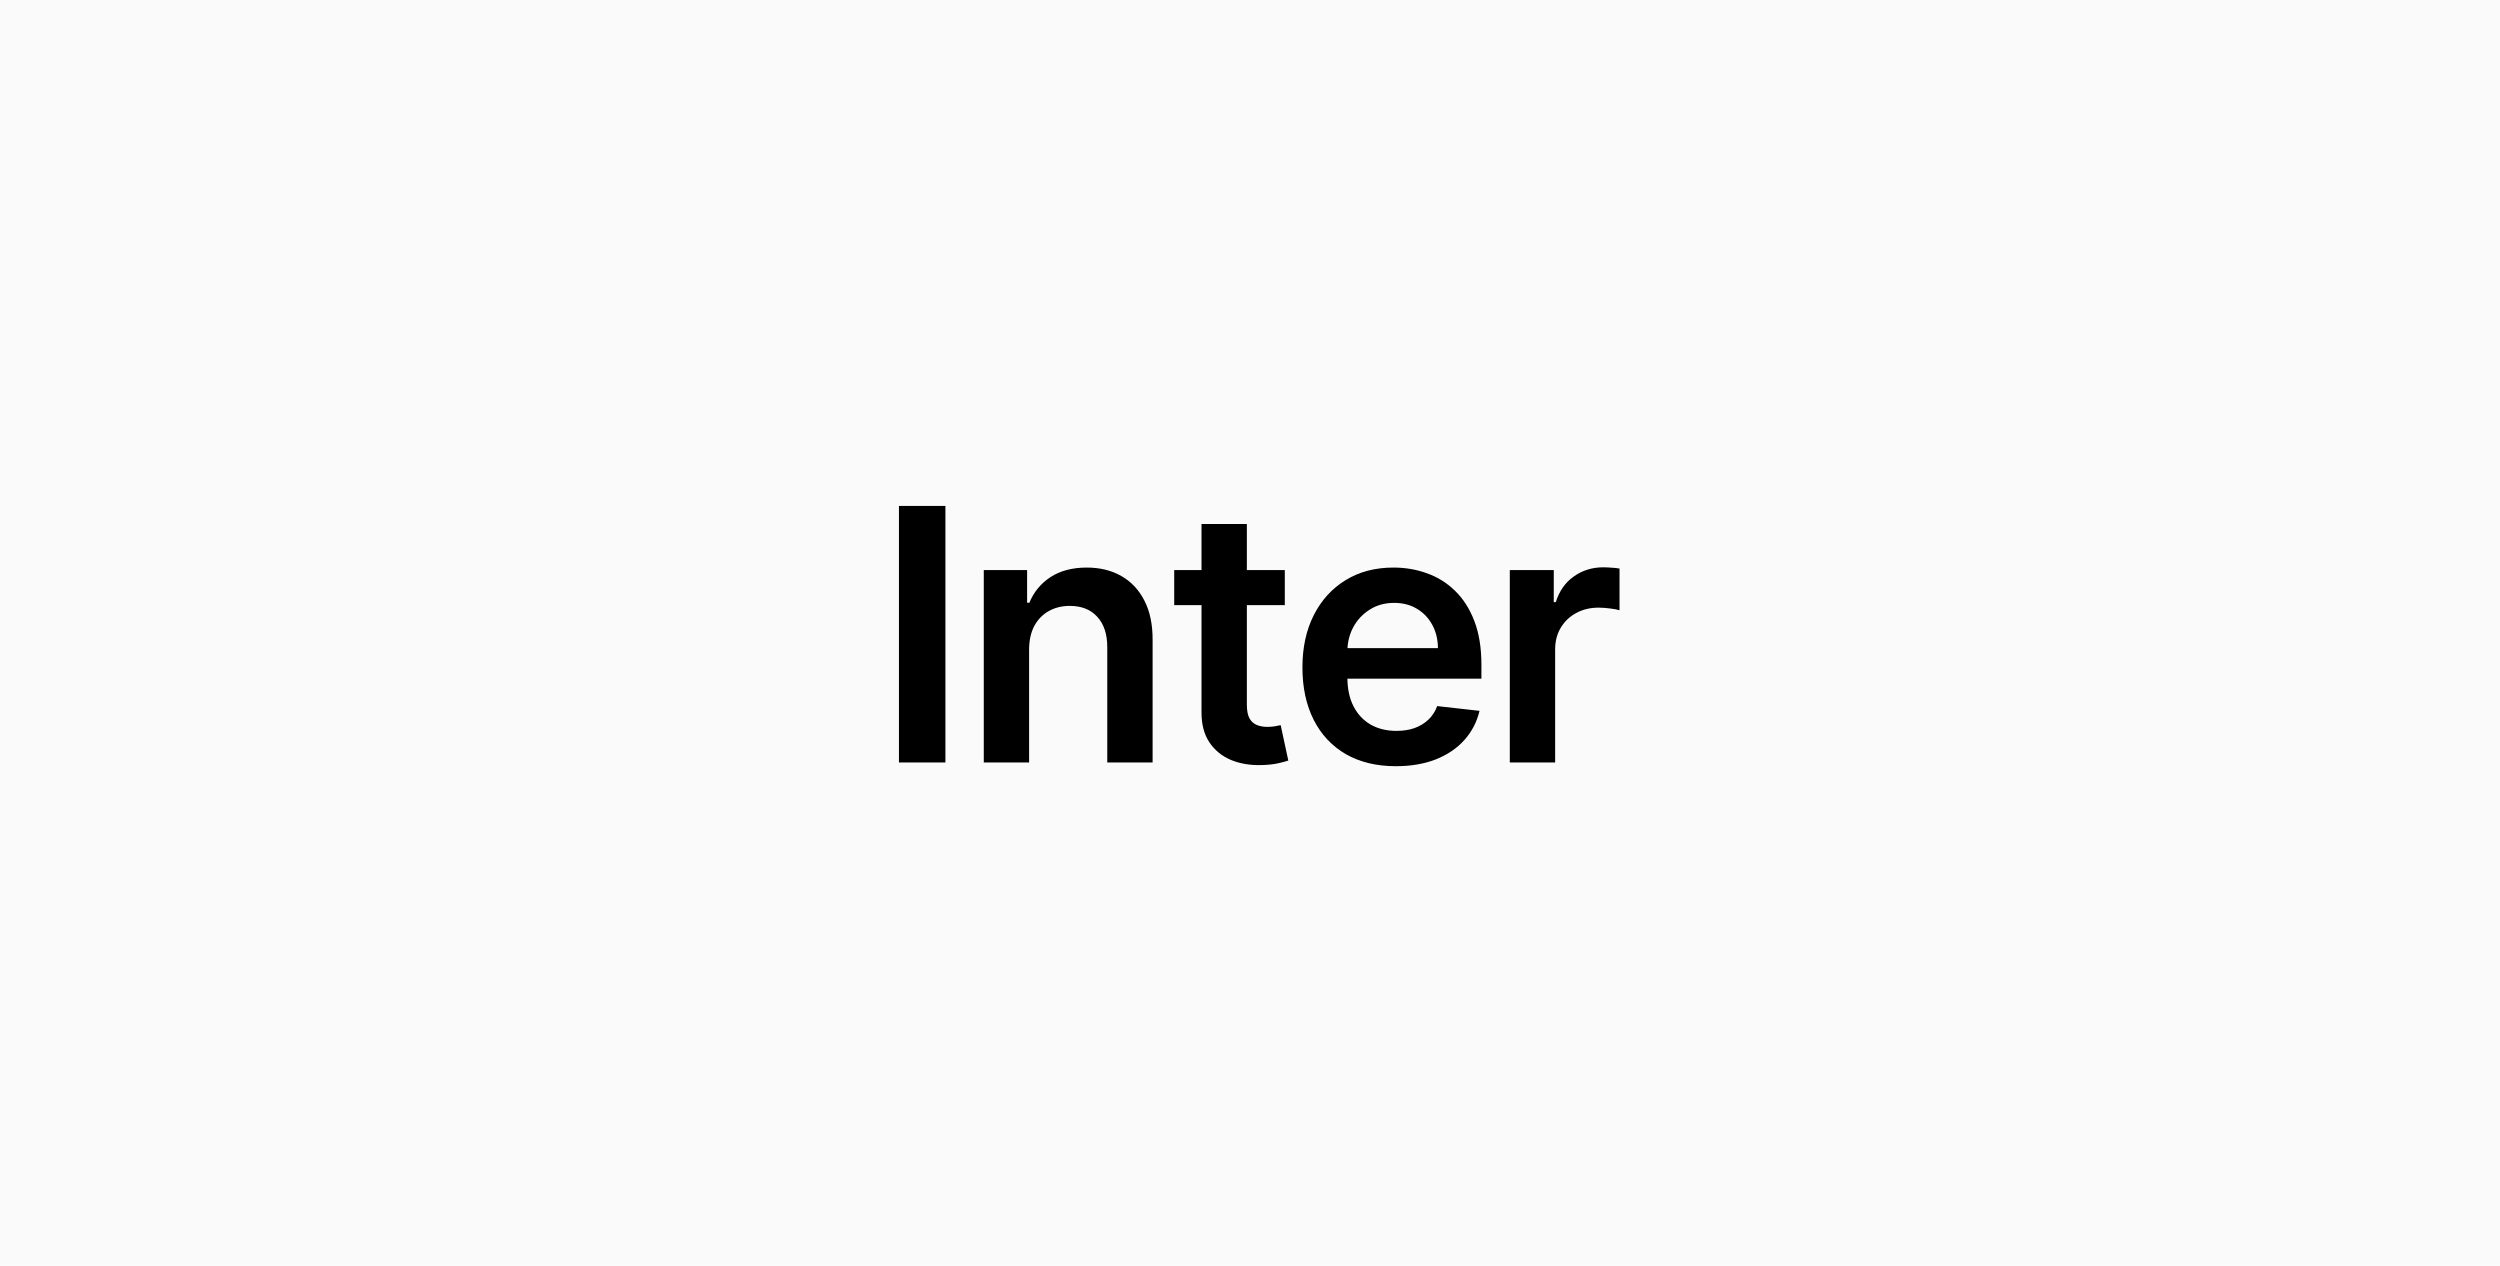
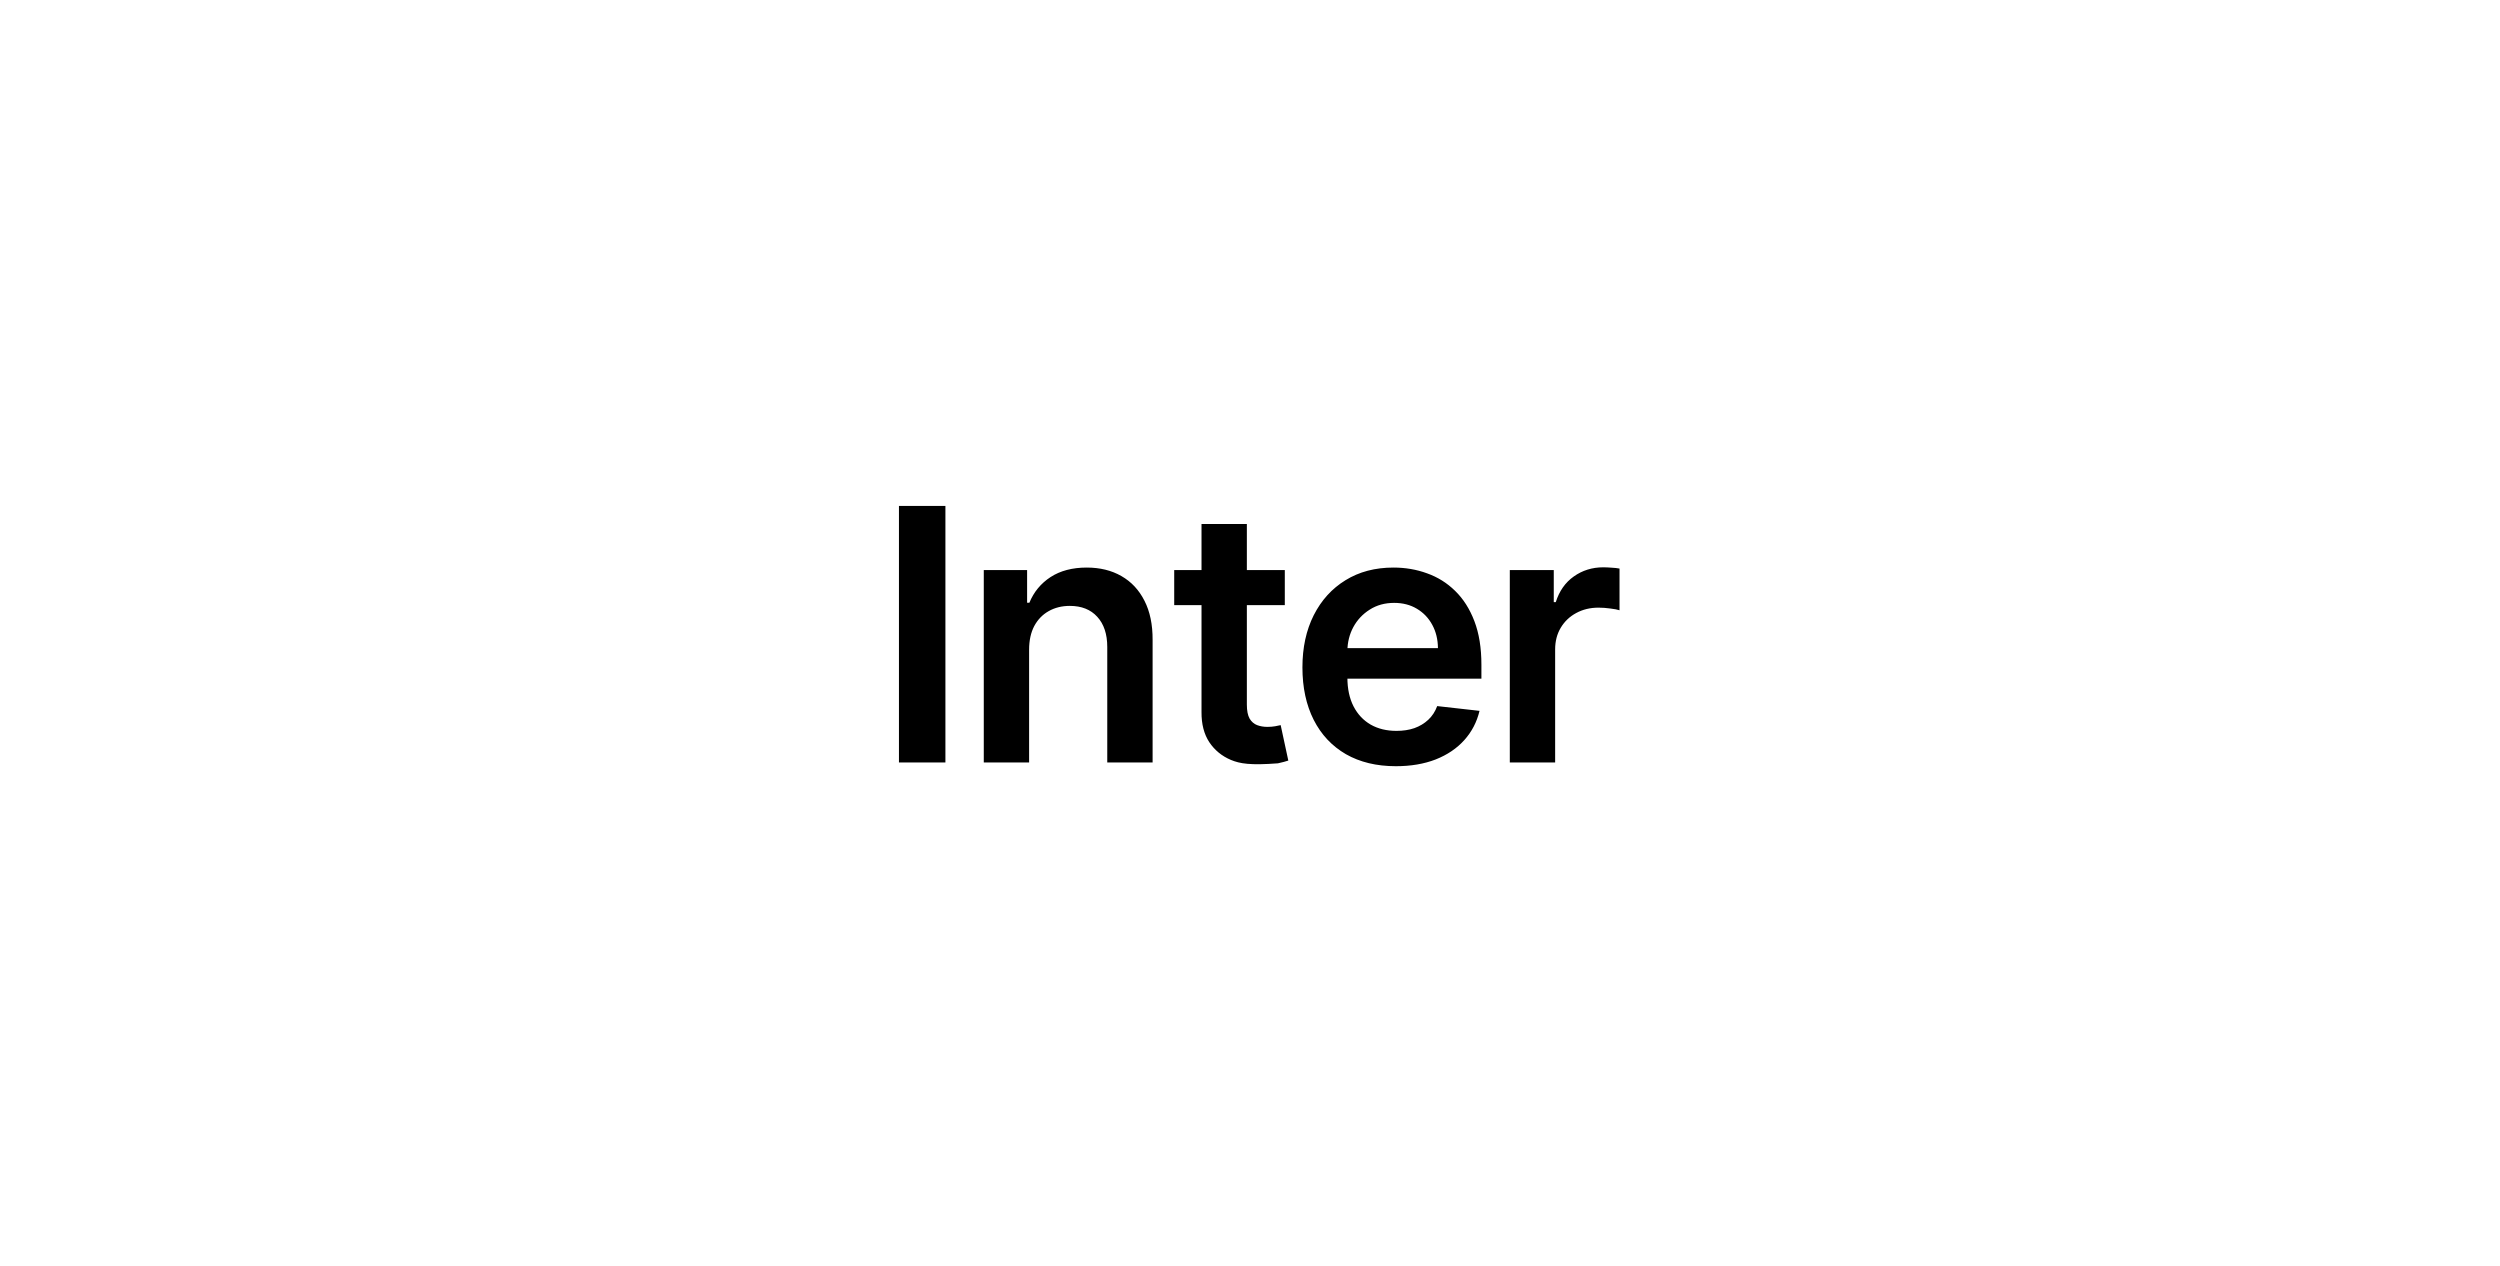
<svg xmlns="http://www.w3.org/2000/svg" width="241" height="122" viewBox="0 0 241 122" fill="none">
-   <rect width="241" height="122" fill="#FAFAFA" />
-   <path d="M91.138 48.773V73.5H86.659V48.773H91.138ZM99.206 62.633V73.5H94.836V54.955H99.013V58.106H99.231C99.657 57.068 100.337 56.242 101.271 55.631C102.213 55.019 103.376 54.713 104.76 54.713C106.04 54.713 107.155 54.987 108.105 55.534C109.063 56.081 109.803 56.874 110.326 57.913C110.858 58.951 111.119 60.211 111.111 61.692V73.5H106.74V62.368C106.74 61.128 106.418 60.158 105.775 59.458C105.139 58.758 104.257 58.408 103.13 58.408C102.366 58.408 101.686 58.577 101.09 58.915C100.502 59.245 100.039 59.724 99.701 60.352C99.371 60.979 99.206 61.74 99.206 62.633ZM123.855 54.955V58.335H113.194V54.955H123.855ZM115.826 50.511H120.197V67.922C120.197 68.51 120.285 68.96 120.462 69.274C120.647 69.58 120.889 69.789 121.187 69.902C121.485 70.015 121.815 70.071 122.177 70.071C122.45 70.071 122.7 70.051 122.925 70.011C123.159 69.97 123.336 69.934 123.457 69.902L124.193 73.319C123.96 73.399 123.626 73.488 123.191 73.585C122.764 73.681 122.241 73.737 121.621 73.754C120.527 73.786 119.541 73.621 118.663 73.258C117.786 72.888 117.09 72.317 116.574 71.544C116.067 70.771 115.818 69.805 115.826 68.646V50.511ZM134.561 73.862C132.702 73.862 131.096 73.476 129.744 72.703C128.4 71.922 127.365 70.82 126.641 69.395C125.917 67.962 125.554 66.276 125.554 64.336C125.554 62.428 125.917 60.754 126.641 59.313C127.373 57.864 128.396 56.737 129.708 55.932C131.02 55.12 132.561 54.713 134.332 54.713C135.475 54.713 136.554 54.898 137.568 55.269C138.59 55.631 139.492 56.194 140.272 56.959C141.061 57.724 141.681 58.697 142.132 59.881C142.582 61.056 142.808 62.456 142.808 64.082V65.423H127.607V62.477H138.618C138.61 61.639 138.429 60.895 138.075 60.243C137.721 59.583 137.226 59.064 136.59 58.685C135.962 58.307 135.229 58.118 134.392 58.118C133.499 58.118 132.714 58.335 132.038 58.77C131.362 59.197 130.835 59.76 130.456 60.46C130.086 61.153 129.897 61.913 129.889 62.742V65.314C129.889 66.392 130.086 67.318 130.48 68.091C130.875 68.856 131.426 69.443 132.135 69.854C132.843 70.256 133.672 70.457 134.622 70.457C135.258 70.457 135.833 70.369 136.348 70.192C136.863 70.007 137.31 69.737 137.689 69.383C138.067 69.029 138.353 68.59 138.546 68.067L142.627 68.526C142.369 69.604 141.878 70.546 141.154 71.351C140.437 72.148 139.52 72.767 138.401 73.21C137.282 73.645 136.002 73.862 134.561 73.862ZM145.545 73.5V54.955H149.783V58.045H149.977C150.315 56.975 150.894 56.15 151.715 55.57C152.544 54.983 153.49 54.689 154.553 54.689C154.794 54.689 155.064 54.701 155.362 54.725C155.667 54.741 155.921 54.769 156.122 54.81V58.83C155.937 58.766 155.643 58.709 155.241 58.661C154.846 58.605 154.464 58.577 154.094 58.577C153.297 58.577 152.581 58.75 151.945 59.096C151.317 59.434 150.822 59.905 150.46 60.508C150.097 61.112 149.916 61.809 149.916 62.597V73.5H145.545Z" fill="black" />
+   <path d="M91.138 48.773V73.5H86.659V48.773H91.138ZM99.206 62.633V73.5H94.836V54.955H99.013V58.106H99.231C99.657 57.068 100.337 56.242 101.271 55.631C102.213 55.019 103.376 54.713 104.76 54.713C106.04 54.713 107.155 54.987 108.105 55.534C109.063 56.081 109.803 56.874 110.326 57.913C110.858 58.951 111.119 60.211 111.111 61.692V73.5H106.74V62.368C106.74 61.128 106.418 60.158 105.775 59.458C105.139 58.758 104.257 58.408 103.13 58.408C102.366 58.408 101.686 58.577 101.09 58.915C100.502 59.245 100.039 59.724 99.701 60.352C99.371 60.979 99.206 61.74 99.206 62.633ZM123.855 54.955V58.335H113.194V54.955H123.855ZM115.826 50.511H120.197V67.922C120.197 68.51 120.285 68.96 120.462 69.274C120.647 69.58 120.889 69.789 121.187 69.902C121.485 70.015 121.815 70.071 122.177 70.071C122.45 70.071 122.7 70.051 122.925 70.011C123.159 69.97 123.336 69.934 123.457 69.902L124.193 73.319C123.96 73.399 123.626 73.488 123.191 73.585C120.527 73.786 119.541 73.621 118.663 73.258C117.786 72.888 117.09 72.317 116.574 71.544C116.067 70.771 115.818 69.805 115.826 68.646V50.511ZM134.561 73.862C132.702 73.862 131.096 73.476 129.744 72.703C128.4 71.922 127.365 70.82 126.641 69.395C125.917 67.962 125.554 66.276 125.554 64.336C125.554 62.428 125.917 60.754 126.641 59.313C127.373 57.864 128.396 56.737 129.708 55.932C131.02 55.12 132.561 54.713 134.332 54.713C135.475 54.713 136.554 54.898 137.568 55.269C138.59 55.631 139.492 56.194 140.272 56.959C141.061 57.724 141.681 58.697 142.132 59.881C142.582 61.056 142.808 62.456 142.808 64.082V65.423H127.607V62.477H138.618C138.61 61.639 138.429 60.895 138.075 60.243C137.721 59.583 137.226 59.064 136.59 58.685C135.962 58.307 135.229 58.118 134.392 58.118C133.499 58.118 132.714 58.335 132.038 58.77C131.362 59.197 130.835 59.76 130.456 60.46C130.086 61.153 129.897 61.913 129.889 62.742V65.314C129.889 66.392 130.086 67.318 130.48 68.091C130.875 68.856 131.426 69.443 132.135 69.854C132.843 70.256 133.672 70.457 134.622 70.457C135.258 70.457 135.833 70.369 136.348 70.192C136.863 70.007 137.31 69.737 137.689 69.383C138.067 69.029 138.353 68.59 138.546 68.067L142.627 68.526C142.369 69.604 141.878 70.546 141.154 71.351C140.437 72.148 139.52 72.767 138.401 73.21C137.282 73.645 136.002 73.862 134.561 73.862ZM145.545 73.5V54.955H149.783V58.045H149.977C150.315 56.975 150.894 56.15 151.715 55.57C152.544 54.983 153.49 54.689 154.553 54.689C154.794 54.689 155.064 54.701 155.362 54.725C155.667 54.741 155.921 54.769 156.122 54.81V58.83C155.937 58.766 155.643 58.709 155.241 58.661C154.846 58.605 154.464 58.577 154.094 58.577C153.297 58.577 152.581 58.75 151.945 59.096C151.317 59.434 150.822 59.905 150.46 60.508C150.097 61.112 149.916 61.809 149.916 62.597V73.5H145.545Z" fill="black" />
</svg>